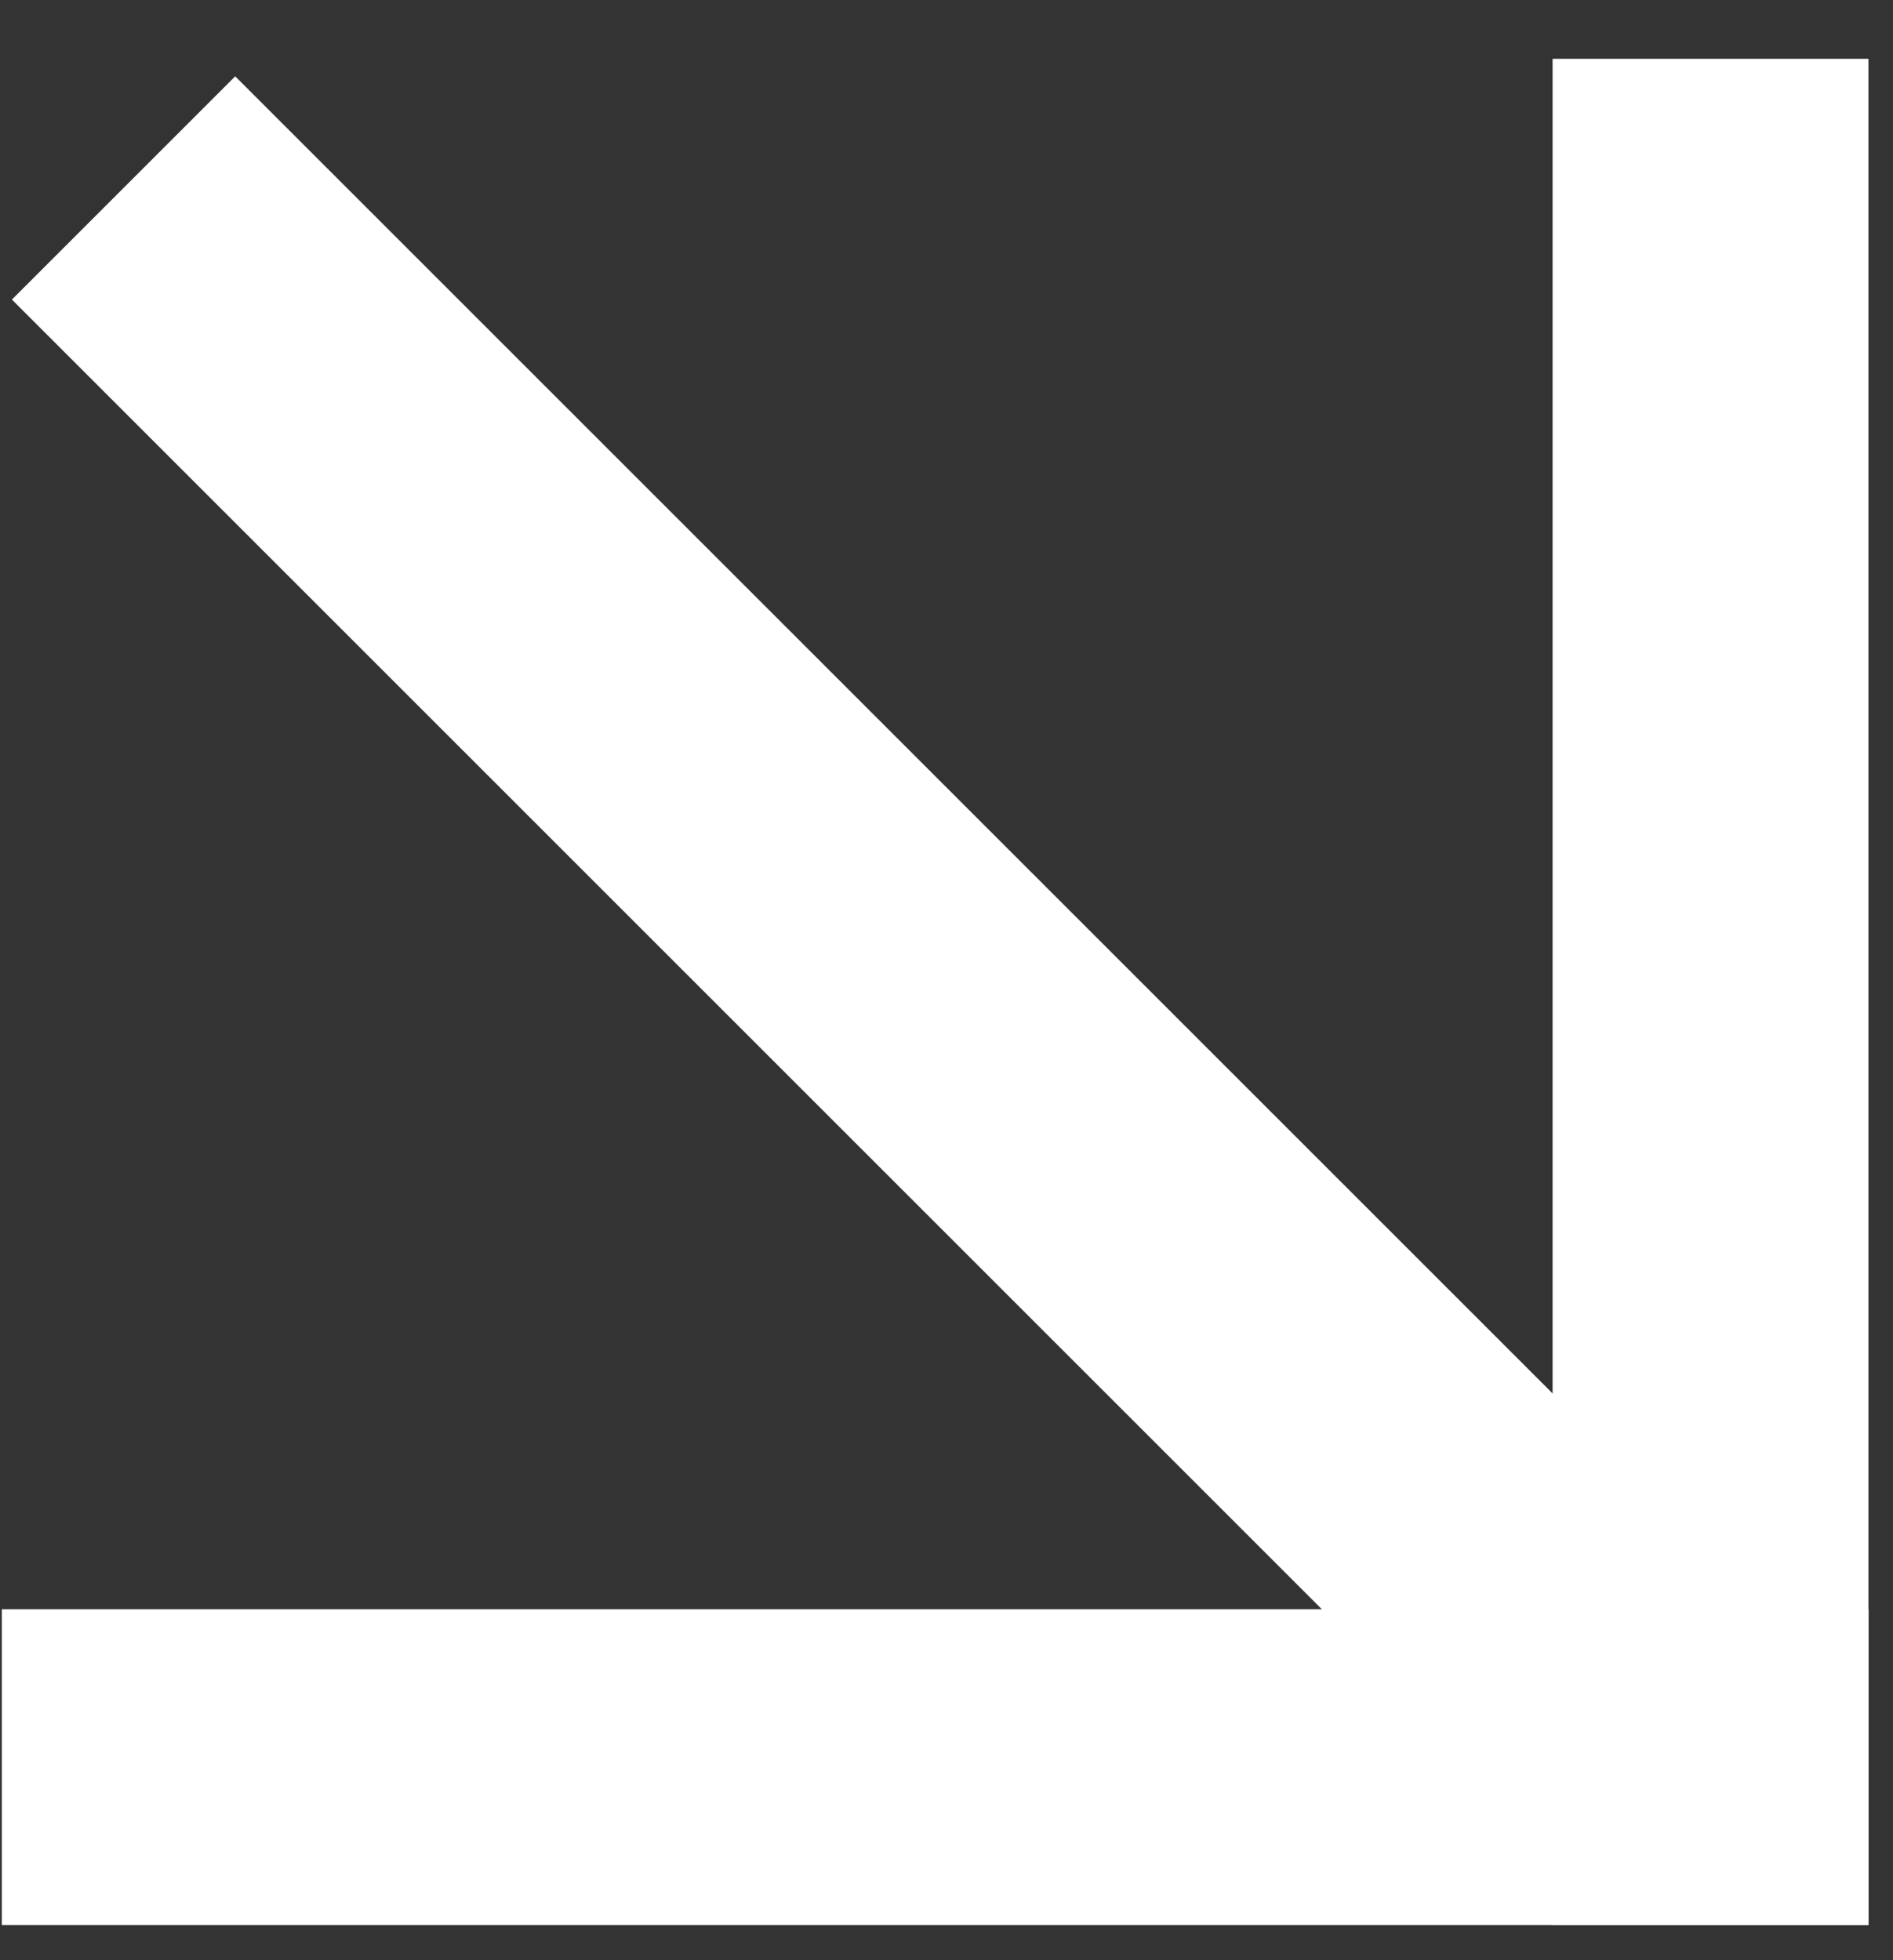
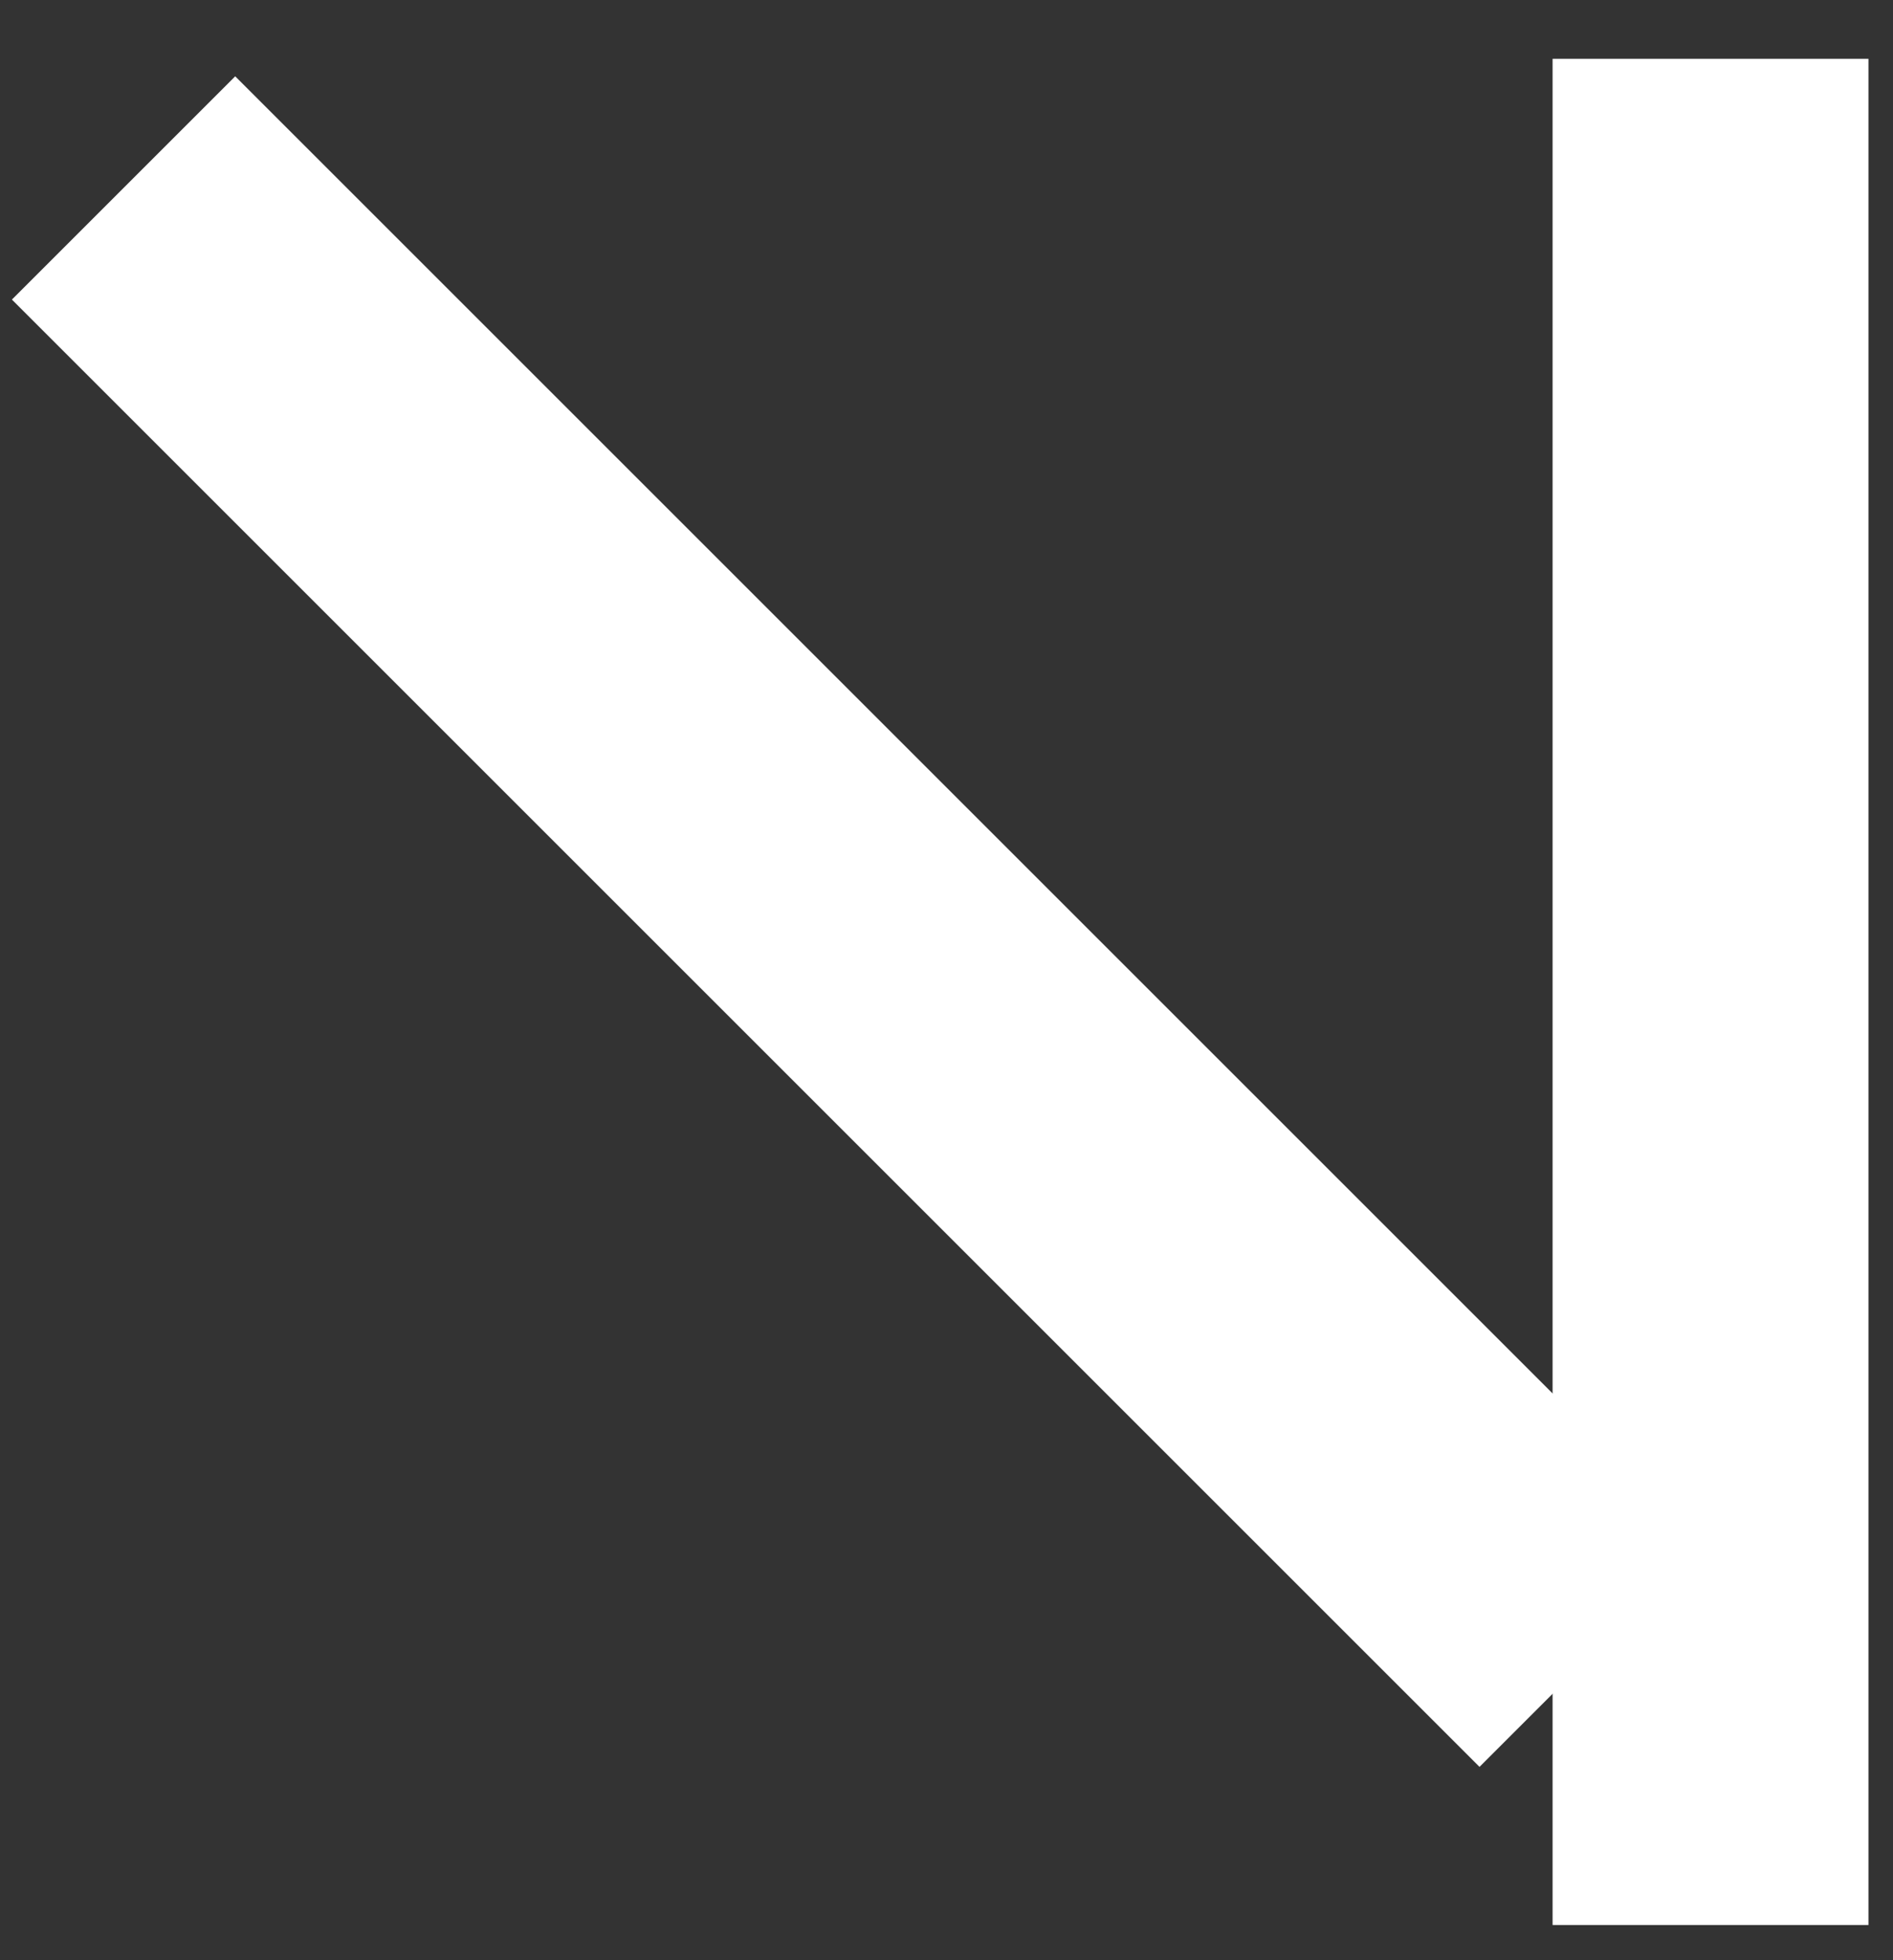
<svg xmlns="http://www.w3.org/2000/svg" width="28" height="29" viewBox="0 0 28 29" fill="none">
  <rect x="0" y="0" width="28" height="29" fill="#333333" stroke="none" />
-   <rect width="27.609" height="4.672" transform="matrix(1 8.74228e-08 8.74228e-08 -1 0.027 28.479)" fill="white" />
  <rect width="27.609" height="4.672" transform="matrix(-8.74228e-08 1 1 8.74228e-08 22.965 0.87)" fill="white" />
  <rect width="30.704" height="4.672" transform="matrix(0.707 0.707 0.707 -0.707 0.176 4.432)" fill="white" />
</svg>